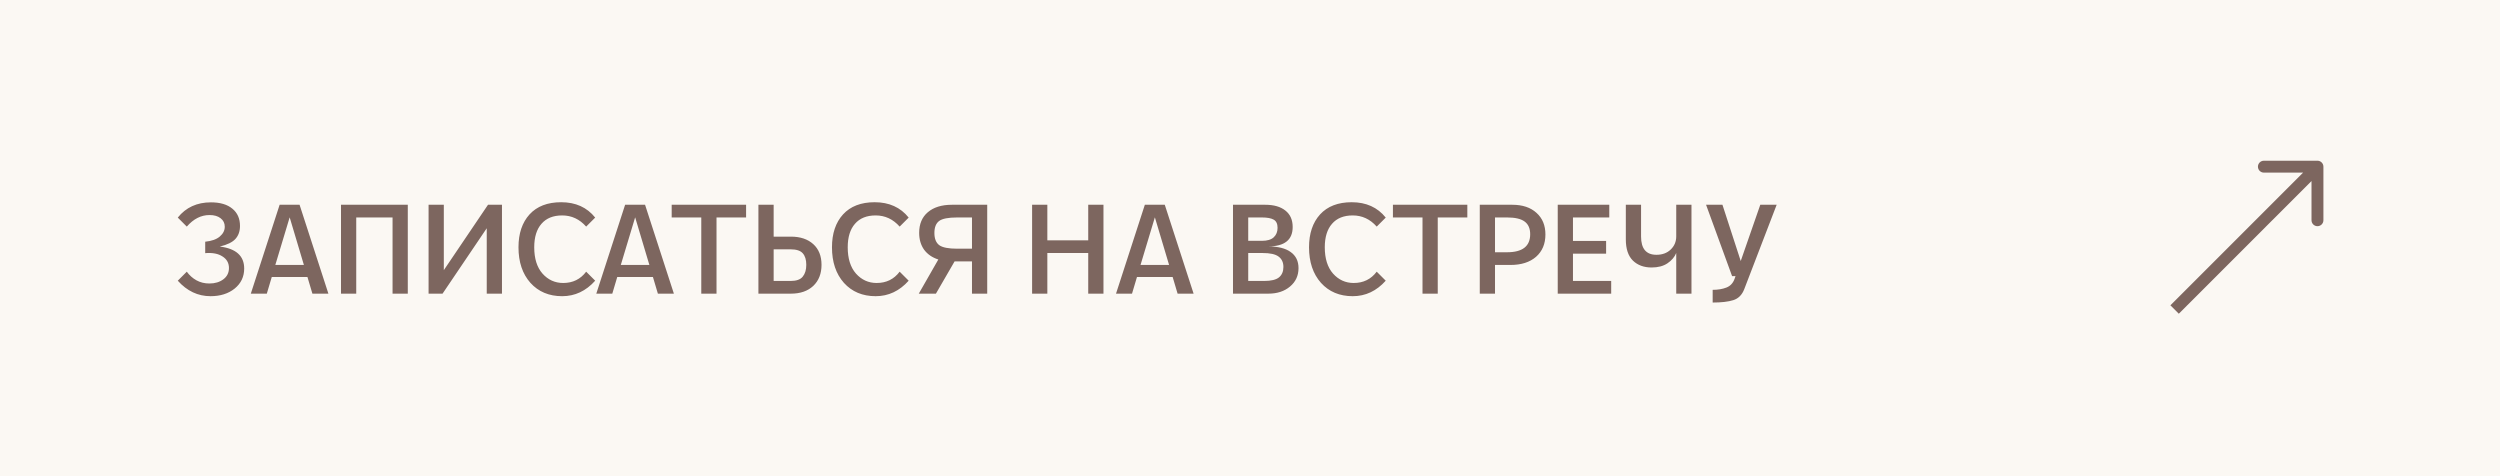
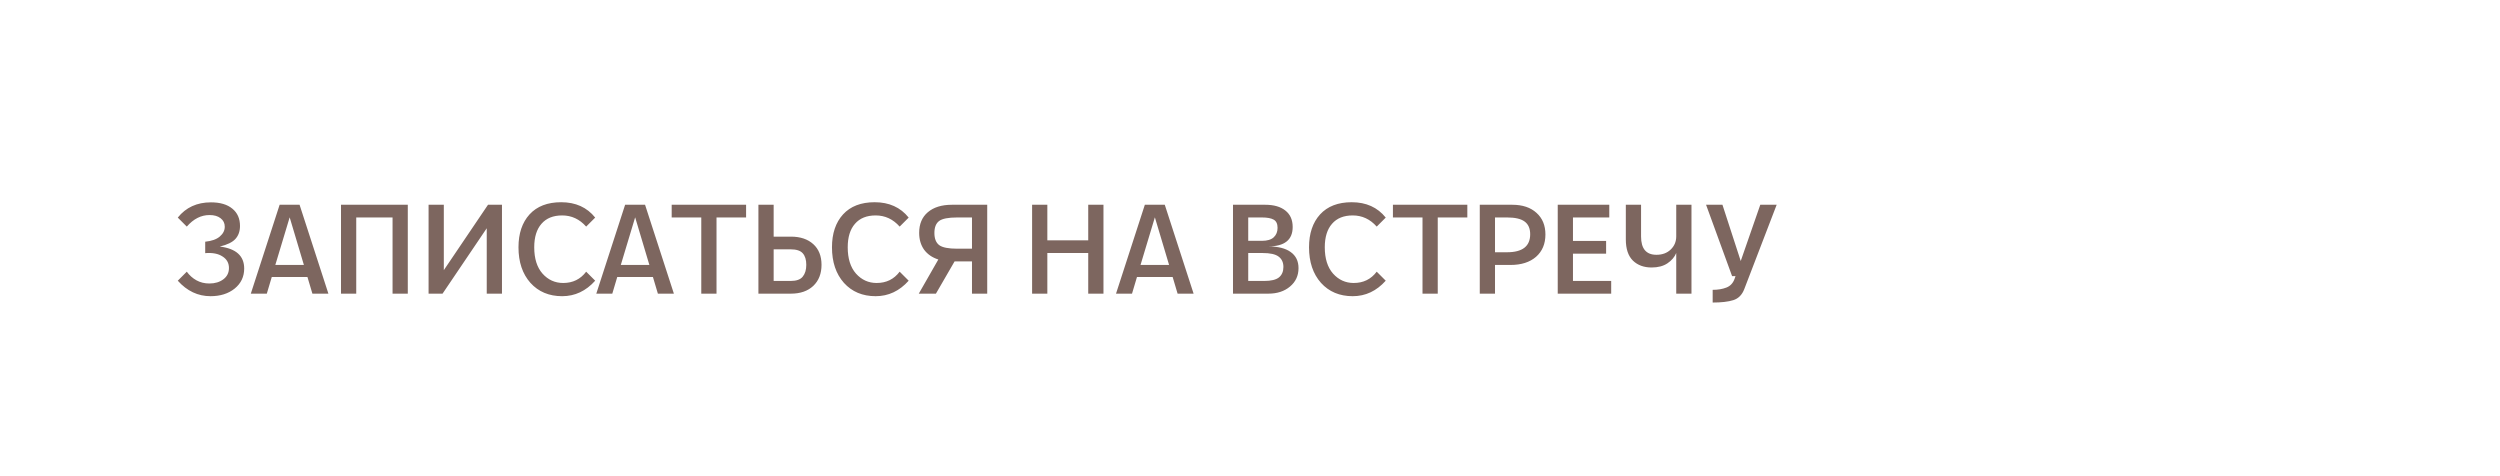
<svg xmlns="http://www.w3.org/2000/svg" width="315" height="60" viewBox="0 0 315 60" fill="none">
-   <rect width="315" height="60" fill="#FBF8F3" />
  <path d="M23.536 34.232C23.867 34.691 24.272 35.053 24.752 35.32C25.232 35.587 25.776 35.72 26.384 35.72C27.088 35.72 27.675 35.544 28.144 35.192C28.613 34.84 28.848 34.365 28.848 33.768C28.848 33.139 28.576 32.653 28.032 32.312C27.499 31.96 26.773 31.821 25.856 31.896V30.456C26.677 30.371 27.291 30.152 27.696 29.8C28.112 29.448 28.32 29.037 28.32 28.568C28.32 28.12 28.144 27.763 27.792 27.496C27.451 27.229 26.987 27.096 26.4 27.096C25.333 27.096 24.379 27.581 23.536 28.552L22.4 27.416C23.424 26.136 24.816 25.496 26.576 25.496C27.739 25.496 28.64 25.763 29.28 26.296C29.92 26.819 30.24 27.544 30.24 28.472C30.24 29.133 30.048 29.677 29.664 30.104C29.291 30.52 28.635 30.84 27.696 31.064C29.744 31.32 30.768 32.243 30.768 33.832C30.768 34.867 30.368 35.709 29.568 36.36C28.768 37 27.755 37.32 26.528 37.32C24.939 37.32 23.563 36.669 22.4 35.368L23.536 34.232ZM35.234 25.8H37.746L41.378 37H39.362L38.738 34.904H34.242L33.618 37H31.602L35.234 25.8ZM38.29 33.384L36.498 27.384L34.69 33.384H38.29ZM42.966 25.8H51.382V37H49.462V27.4H44.886V37H42.966V25.8ZM54.001 25.8H55.921V34.04L61.489 25.8H63.249V37H61.329V28.76L55.761 37H54.001V25.8ZM74.993 35.368C73.83 36.669 72.443 37.32 70.833 37.32C69.179 37.32 67.846 36.76 66.833 35.64C65.83 34.509 65.329 33.016 65.329 31.16C65.329 29.421 65.793 28.04 66.721 27.016C67.659 25.992 68.987 25.48 70.705 25.48C72.529 25.48 73.958 26.125 74.993 27.416L73.857 28.552C73.025 27.613 72.017 27.144 70.833 27.144C69.702 27.144 68.833 27.496 68.225 28.2C67.617 28.893 67.313 29.88 67.313 31.16C67.313 32.579 67.659 33.683 68.353 34.472C69.057 35.261 69.926 35.656 70.961 35.656C72.177 35.656 73.142 35.181 73.857 34.232L74.993 35.368ZM78.765 25.8H81.277L84.909 37H82.893L82.269 34.904H77.773L77.149 37H75.133L78.765 25.8ZM81.821 33.384L80.029 27.384L78.221 33.384H81.821ZM88.361 27.4H84.632V25.8H94.008V27.4H90.281V37H88.361V27.4ZM95.56 25.8H97.48V29.816H99.656C100.84 29.816 101.779 30.131 102.472 30.76C103.165 31.389 103.512 32.259 103.512 33.368C103.512 34.477 103.165 35.363 102.472 36.024C101.779 36.675 100.84 37 99.656 37H95.56V25.8ZM99.624 35.4C100.349 35.4 100.856 35.219 101.144 34.856C101.443 34.493 101.592 33.997 101.592 33.368C101.592 32.728 101.443 32.243 101.144 31.912C100.856 31.581 100.349 31.416 99.624 31.416H97.48V35.4H99.624ZM114.493 35.368C113.33 36.669 111.943 37.32 110.333 37.32C108.679 37.32 107.346 36.76 106.333 35.64C105.33 34.509 104.829 33.016 104.829 31.16C104.829 29.421 105.293 28.04 106.221 27.016C107.159 25.992 108.487 25.48 110.205 25.48C112.029 25.48 113.458 26.125 114.493 27.416L113.357 28.552C112.525 27.613 111.517 27.144 110.333 27.144C109.202 27.144 108.333 27.496 107.725 28.2C107.117 28.893 106.813 29.88 106.813 31.16C106.813 32.579 107.159 33.683 107.853 34.472C108.557 35.261 109.426 35.656 110.461 35.656C111.677 35.656 112.642 35.181 113.357 34.232L114.493 35.368ZM122.47 32.936H120.278L117.926 37H115.766L118.23 32.696C117.462 32.451 116.865 32.04 116.438 31.464C116.022 30.877 115.814 30.168 115.814 29.336C115.814 28.227 116.177 27.363 116.902 26.744C117.638 26.115 118.651 25.8 119.942 25.8H124.39V37H122.47V32.936ZM117.734 29.352C117.734 30.067 117.937 30.579 118.342 30.888C118.747 31.187 119.505 31.336 120.614 31.336H122.47V27.4H120.614C119.483 27.4 118.721 27.549 118.326 27.848C117.931 28.147 117.734 28.648 117.734 29.352ZM130.045 25.8H131.965V30.28H137.117V25.8H139.037V37H137.117V31.88H131.965V37H130.045V25.8ZM144.25 25.8H146.762L150.394 37H148.378L147.754 34.904H143.258L142.634 37H140.618L144.25 25.8ZM147.306 33.384L145.514 27.384L143.706 33.384H147.306ZM155.357 25.8H159.421C160.509 25.8 161.357 26.045 161.965 26.536C162.573 27.016 162.877 27.704 162.877 28.6C162.877 30.232 161.848 31.048 159.789 31.048C161.027 31.048 161.971 31.283 162.621 31.752C163.283 32.221 163.613 32.899 163.613 33.784C163.613 34.733 163.256 35.507 162.541 36.104C161.837 36.701 160.925 37 159.805 37H155.357V25.8ZM159.293 35.4C160.157 35.4 160.776 35.251 161.149 34.952C161.523 34.643 161.709 34.205 161.709 33.64C161.709 33.064 161.507 32.627 161.101 32.328C160.707 32.029 160.029 31.88 159.069 31.88H157.277V35.4H159.293ZM159.005 30.344C159.677 30.344 160.173 30.195 160.493 29.896C160.813 29.597 160.973 29.203 160.973 28.712C160.973 28.2 160.808 27.853 160.477 27.672C160.157 27.491 159.667 27.4 159.005 27.4H157.277V30.344H159.005ZM174.602 35.368C173.439 36.669 172.053 37.32 170.442 37.32C168.789 37.32 167.455 36.76 166.442 35.64C165.439 34.509 164.938 33.016 164.938 31.16C164.938 29.421 165.402 28.04 166.33 27.016C167.269 25.992 168.597 25.48 170.314 25.48C172.138 25.48 173.567 26.125 174.602 27.416L173.466 28.552C172.634 27.613 171.626 27.144 170.442 27.144C169.311 27.144 168.442 27.496 167.834 28.2C167.226 28.893 166.922 29.88 166.922 31.16C166.922 32.579 167.269 33.683 167.962 34.472C168.666 35.261 169.535 35.656 170.57 35.656C171.786 35.656 172.751 35.181 173.466 34.232L174.602 35.368ZM179.236 27.4H175.508V25.8H184.884V27.4H181.156V37H179.236V27.4ZM186.451 25.8H190.547C191.838 25.8 192.856 26.141 193.603 26.824C194.35 27.496 194.723 28.403 194.723 29.544C194.723 30.728 194.328 31.667 193.539 32.36C192.75 33.043 191.678 33.384 190.323 33.384H188.371V37H186.451V25.8ZM189.891 31.784C191.832 31.784 192.803 31.027 192.803 29.512C192.803 28.787 192.568 28.253 192.099 27.912C191.64 27.571 190.904 27.4 189.891 27.4H188.371V31.784H189.891ZM196.274 25.8H202.77V27.4H198.194V30.36H202.37V31.96H198.194V35.4H203.01V37H196.274V25.8ZM211.206 31.88C210.993 32.392 210.625 32.824 210.102 33.176C209.58 33.528 208.913 33.704 208.102 33.704C207.132 33.704 206.348 33.416 205.75 32.84C205.153 32.253 204.854 31.363 204.854 30.168V25.8H206.774V29.8C206.774 31.336 207.42 32.104 208.71 32.104C209.446 32.104 210.044 31.885 210.502 31.448C210.972 31 211.206 30.445 211.206 29.784V25.8H213.126V37H211.206V31.88ZM214.964 25.8H217.028L219.332 32.888L221.796 25.8H223.86L219.78 36.424C219.502 37.149 219.044 37.613 218.404 37.816C217.764 38.019 216.894 38.12 215.796 38.12V36.52C216.457 36.52 217.033 36.424 217.524 36.232C218.025 36.04 218.372 35.667 218.564 35.112L218.676 34.792H218.244L214.964 25.8Z" fill="#7D665F" />
-   <path d="M292.75 21C292.75 20.586 292.414 20.25 292 20.25H285.25C284.836 20.25 284.5 20.586 284.5 21C284.5 21.414 284.836 21.75 285.25 21.75H291.25V27.75C291.25 28.164 291.586 28.5 292 28.5C292.414 28.5 292.75 28.164 292.75 27.75V21ZM274.53 39.53L292.53 21.53L291.47 20.47L273.47 38.47L274.53 39.53Z" fill="#7D665F" />
</svg>